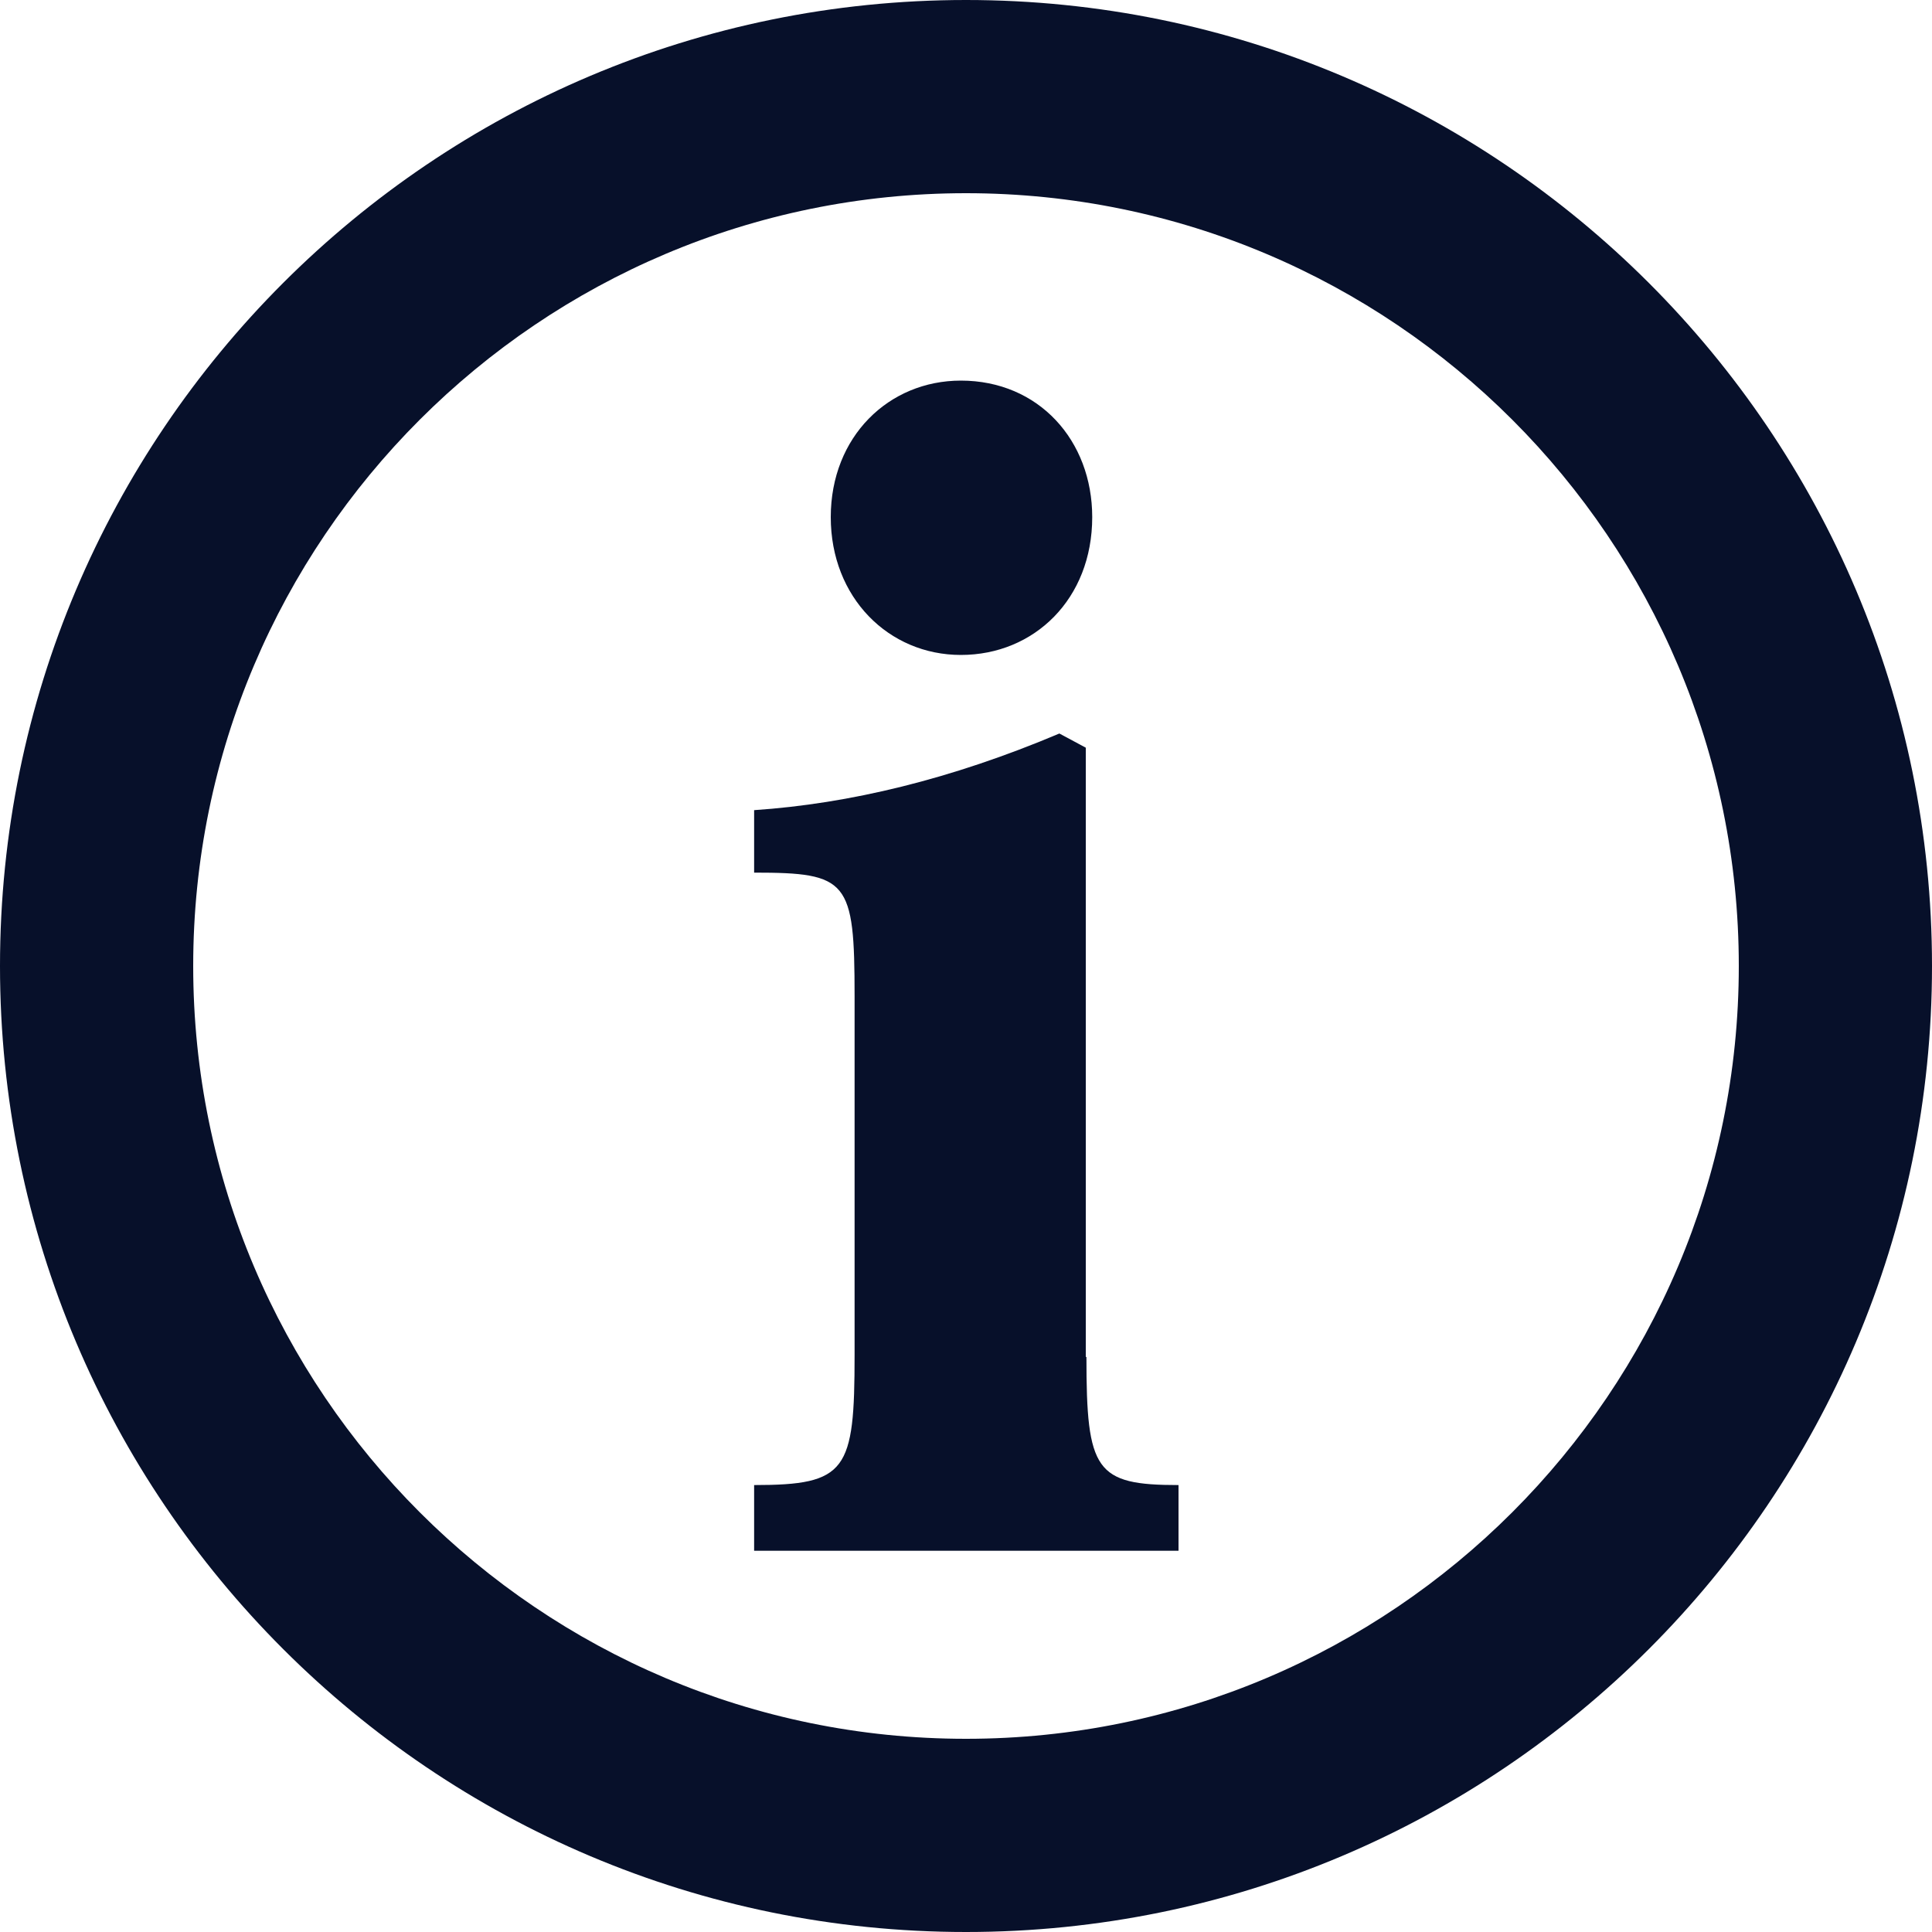
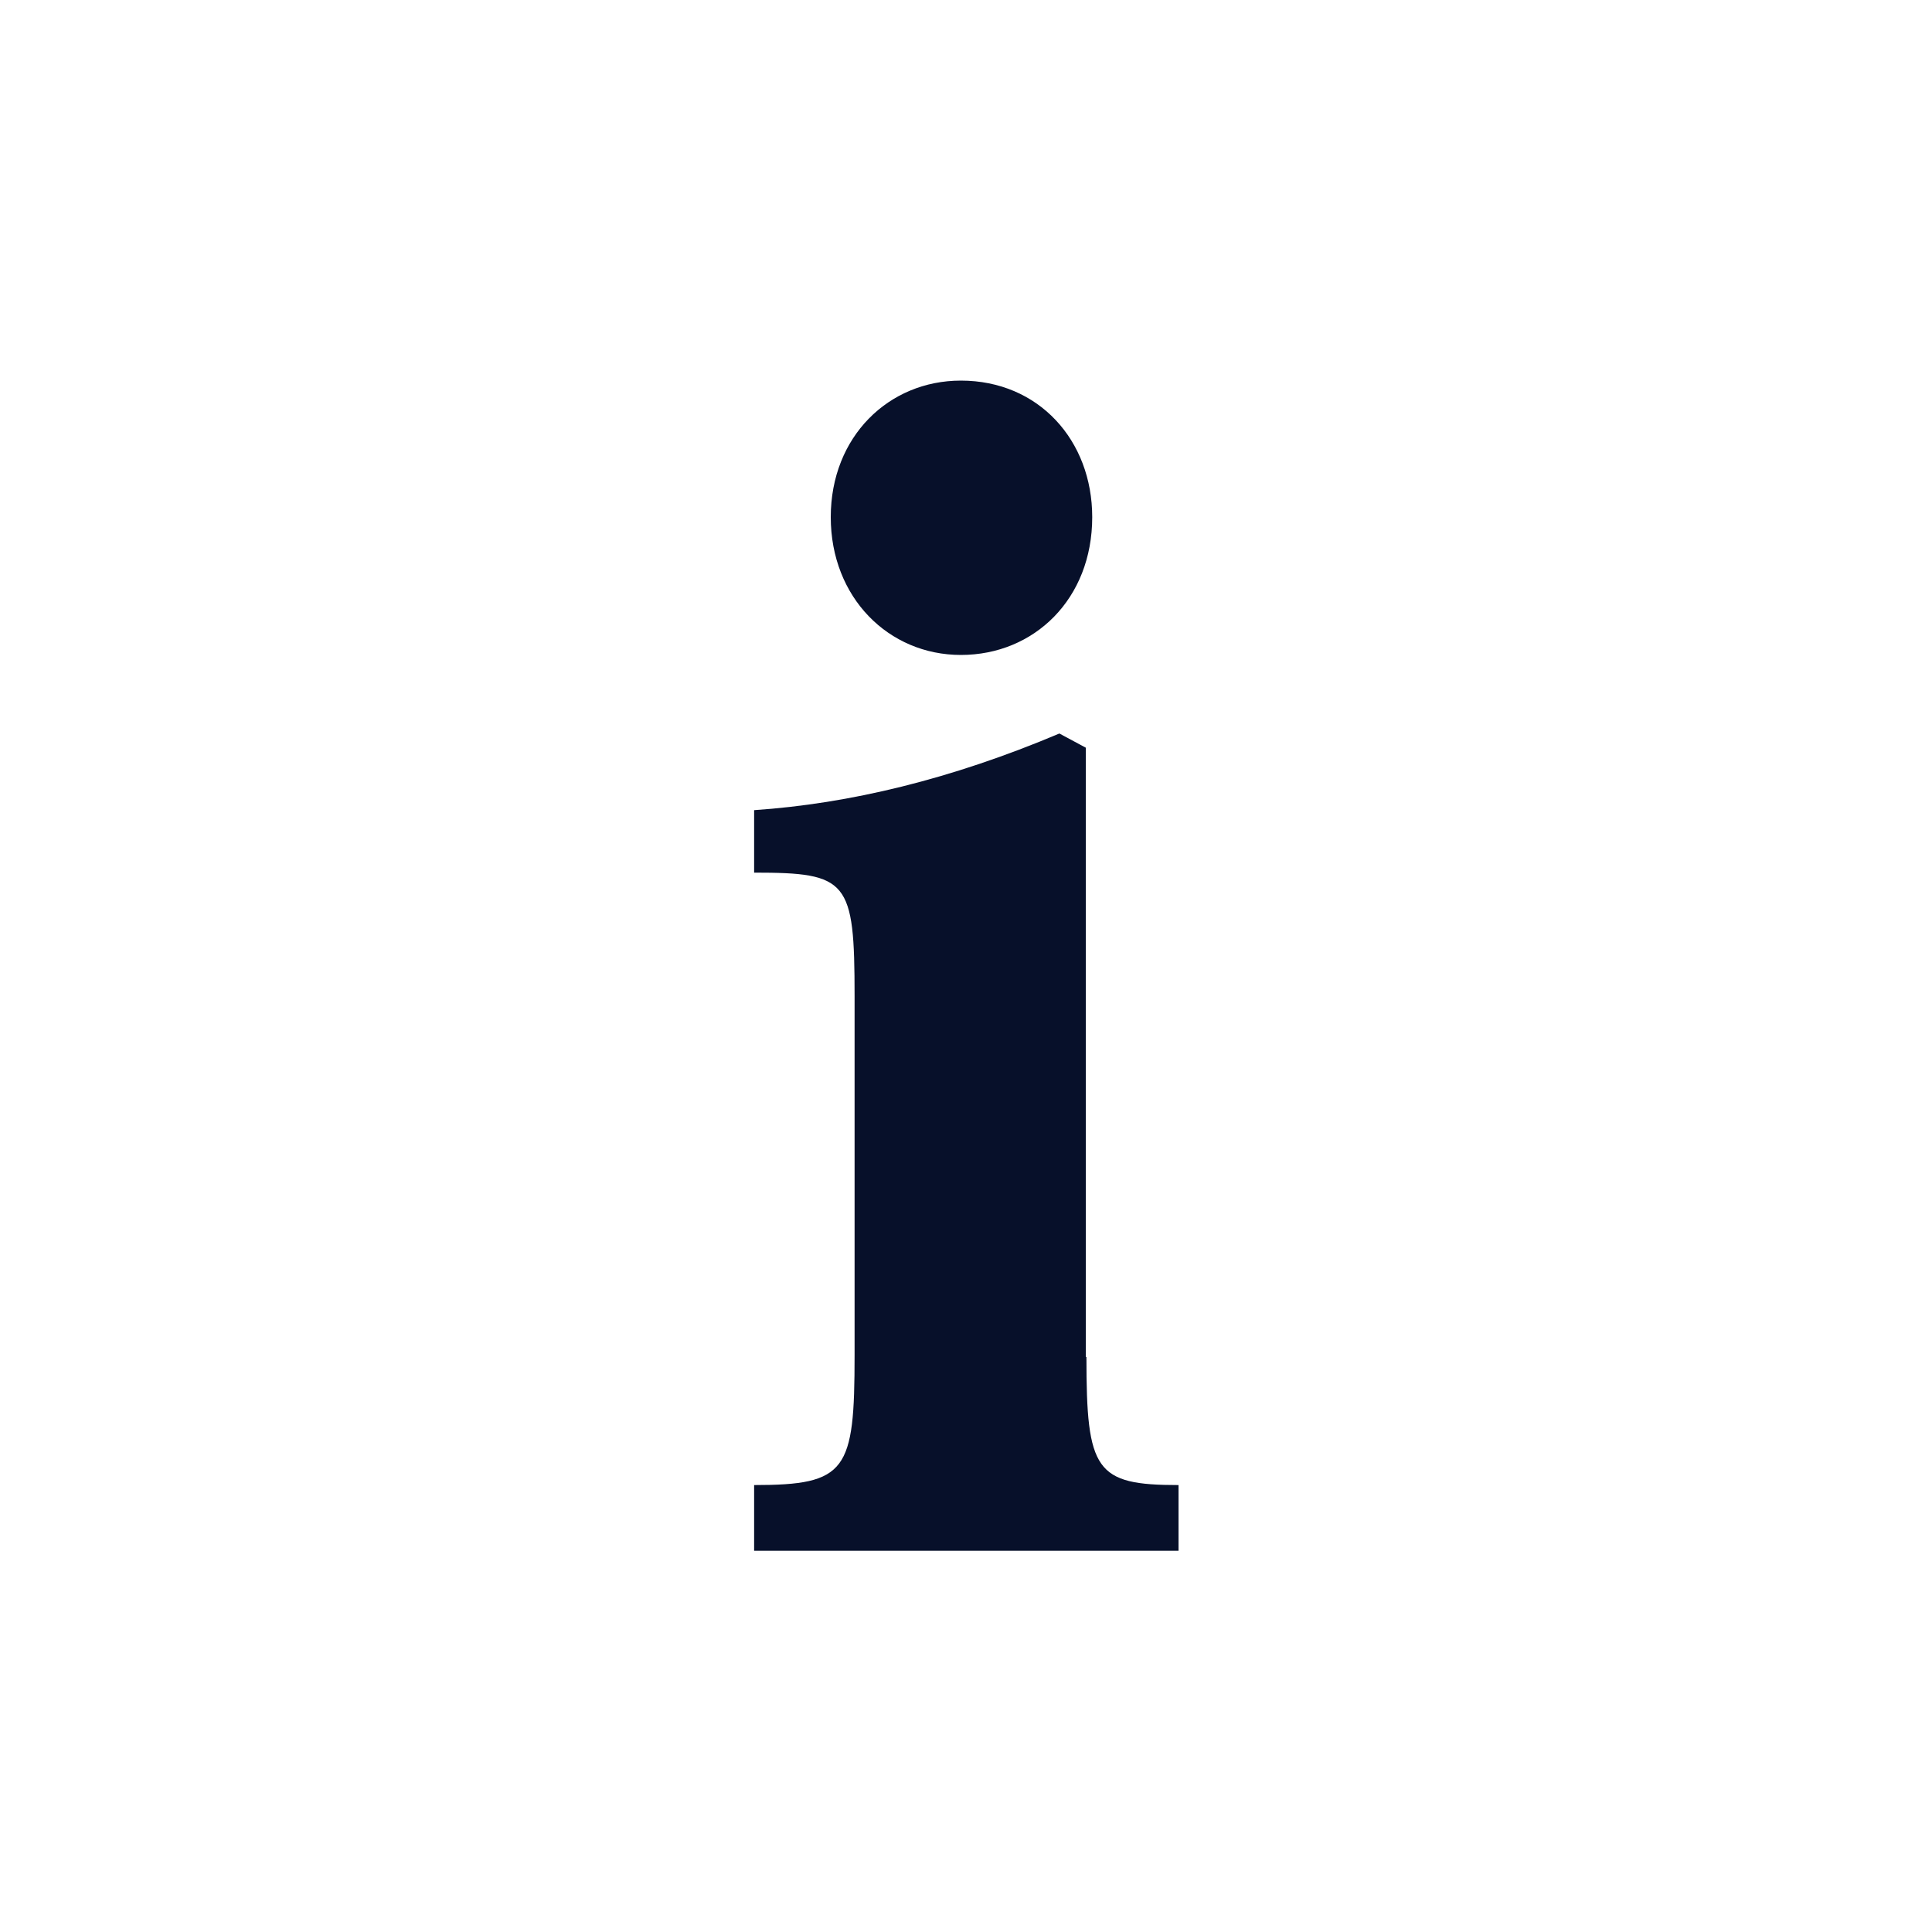
<svg xmlns="http://www.w3.org/2000/svg" id="_イヤー_2" viewBox="0 0 30 30">
  <defs>
    <style>.cls-1{fill:#07102a;}</style>
  </defs>
  <g id="_頭">
    <g>
-       <path class="cls-1" d="M15,0C6.72,0,0,6.72,0,15s6.72,15,15,15,15-6.72,15-15S23.28,0,15,0Zm0,27c-6.62,0-12-5.38-12-12S8.38,3,15,3s12,5.38,12,12-5.38,12-12,12Z" />
      <path class="cls-1" d="M14.92,10.17c1.14,0,2.04-.87,2.04-2.14,0-1.19-.83-2.12-2.04-2.12-1.12,0-2.02,.87-2.02,2.12s.9,2.14,2.02,2.14Z" />
      <path class="cls-1" d="M16.86,21.07V11.61l-.41-.22c-1.68,.71-3.26,1.09-4.74,1.19v.97c1.46,0,1.56,.12,1.56,1.92v5.57c0,1.8-.12,2.02-1.56,2.02v1.02h6.59v-1.02c-1.29,0-1.43-.22-1.43-1.99Z" />
    </g>
  </g>
</svg>